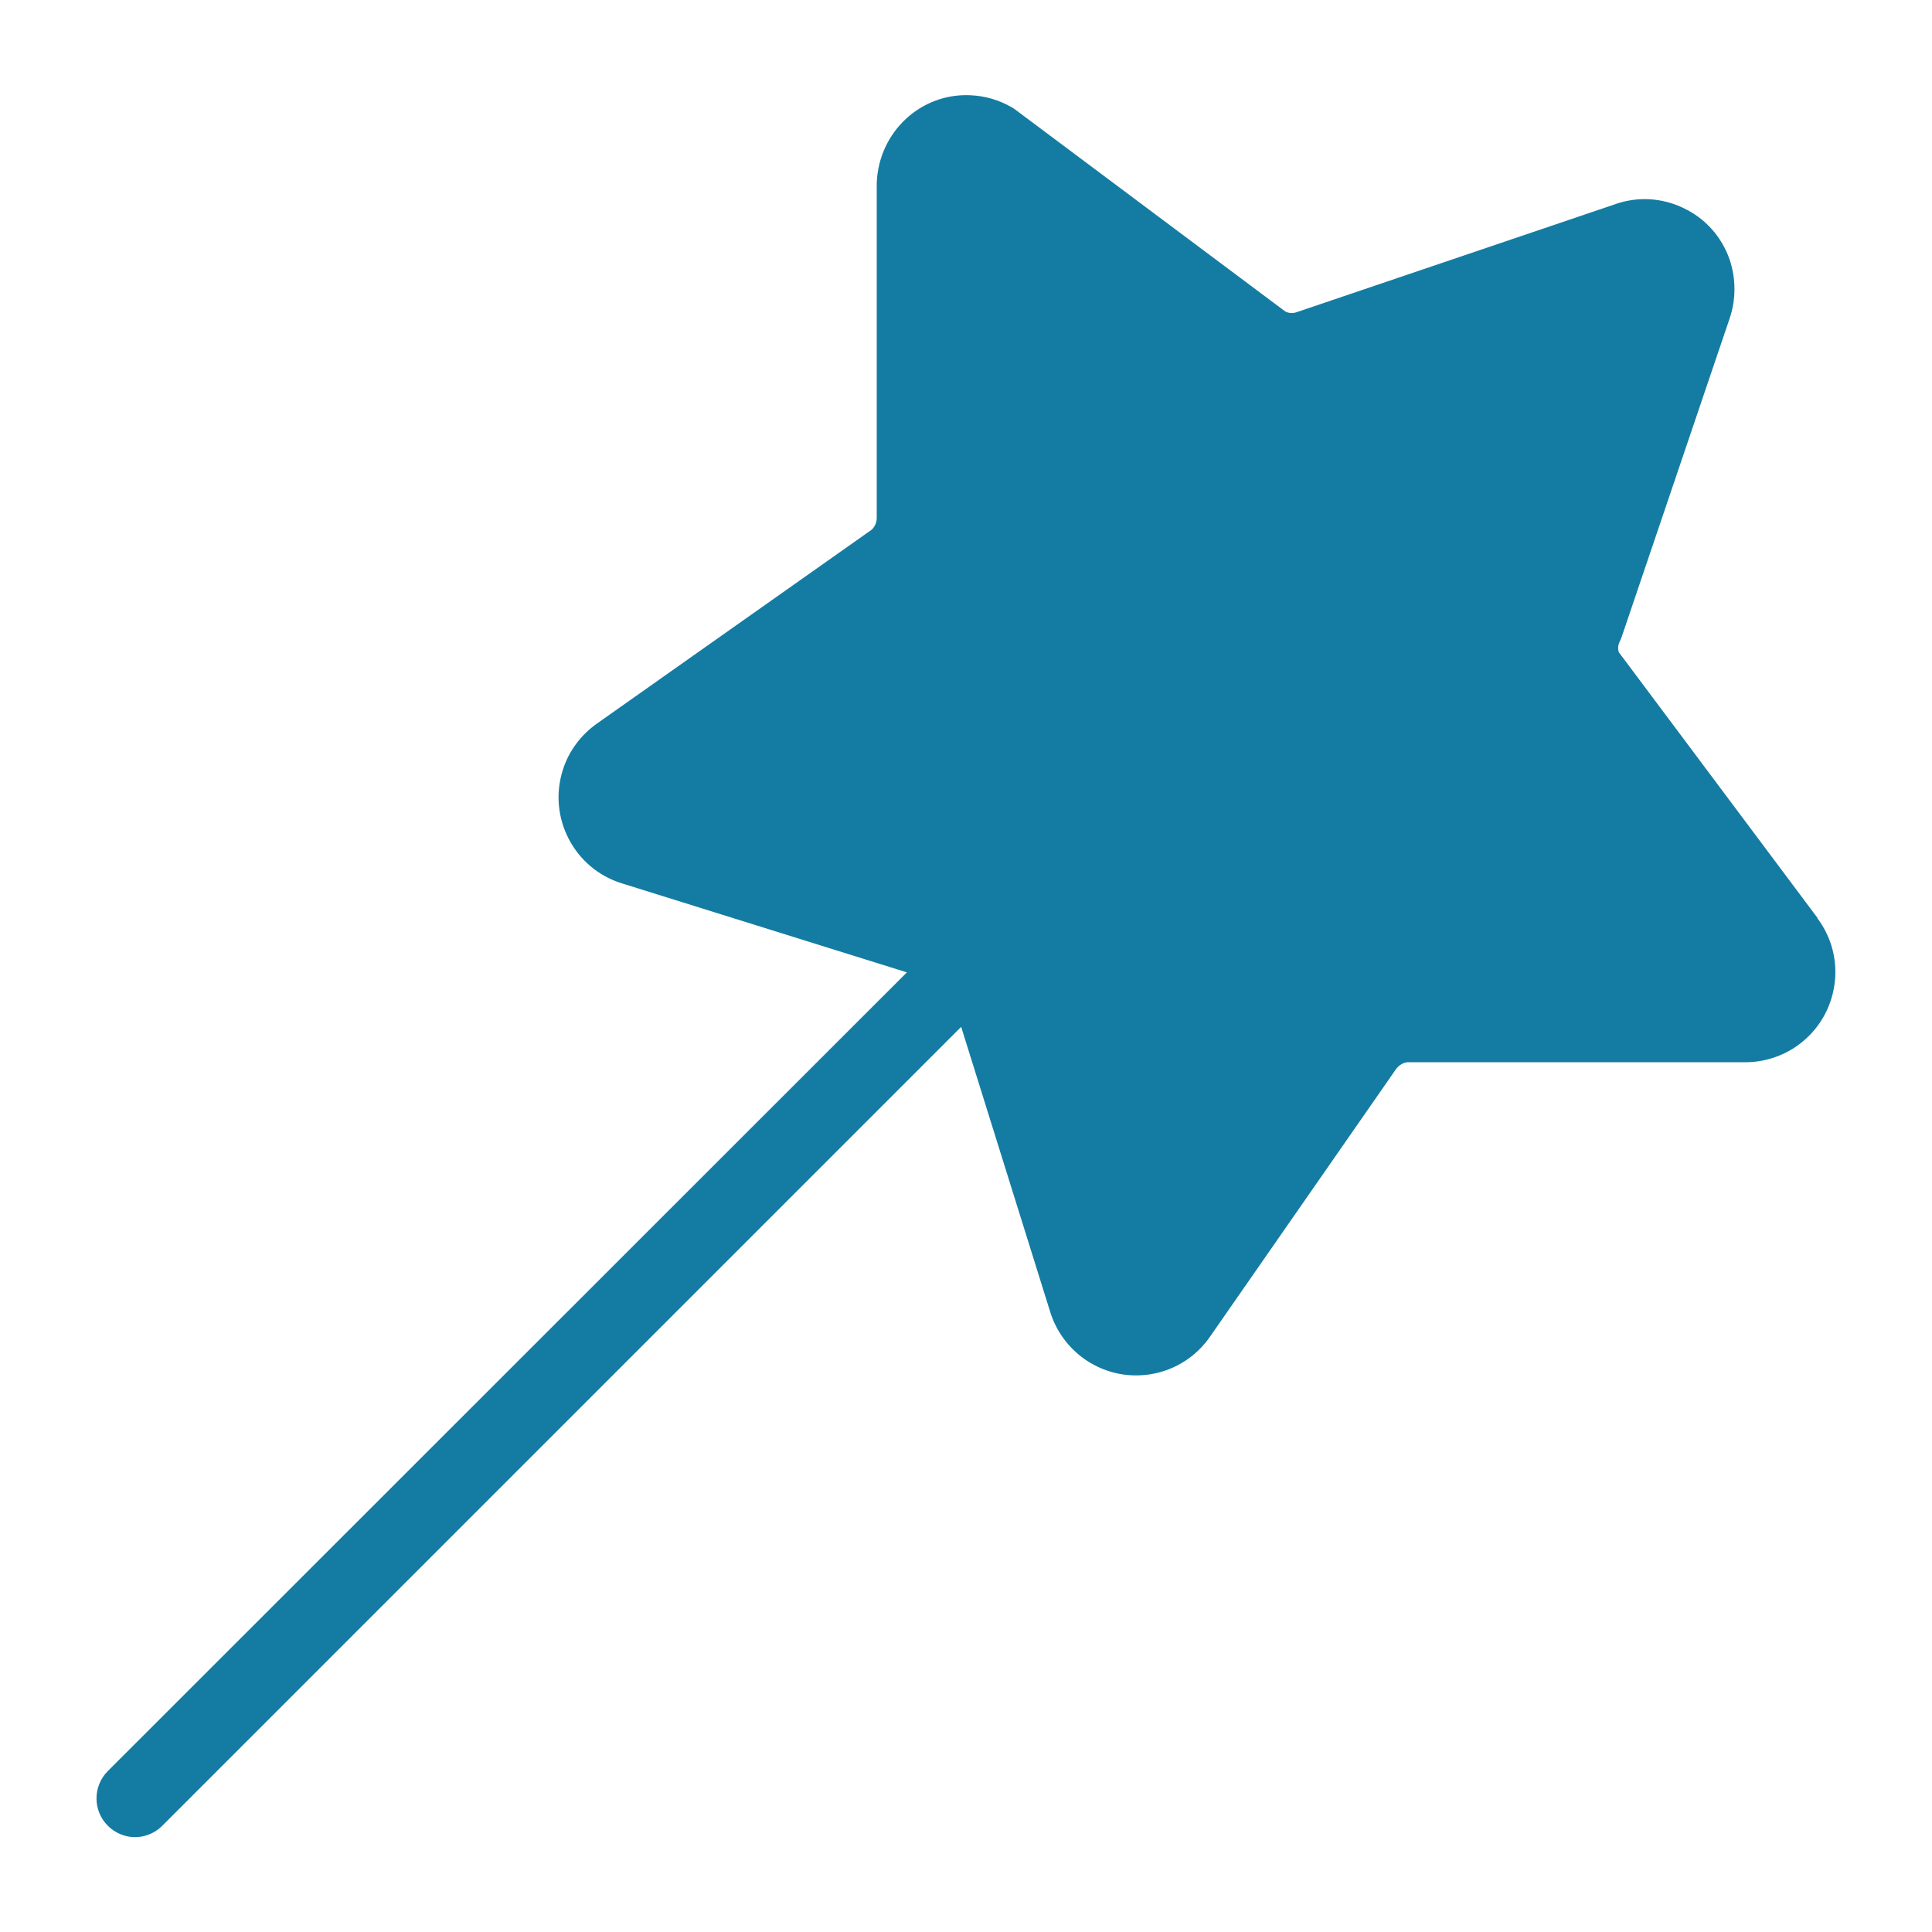
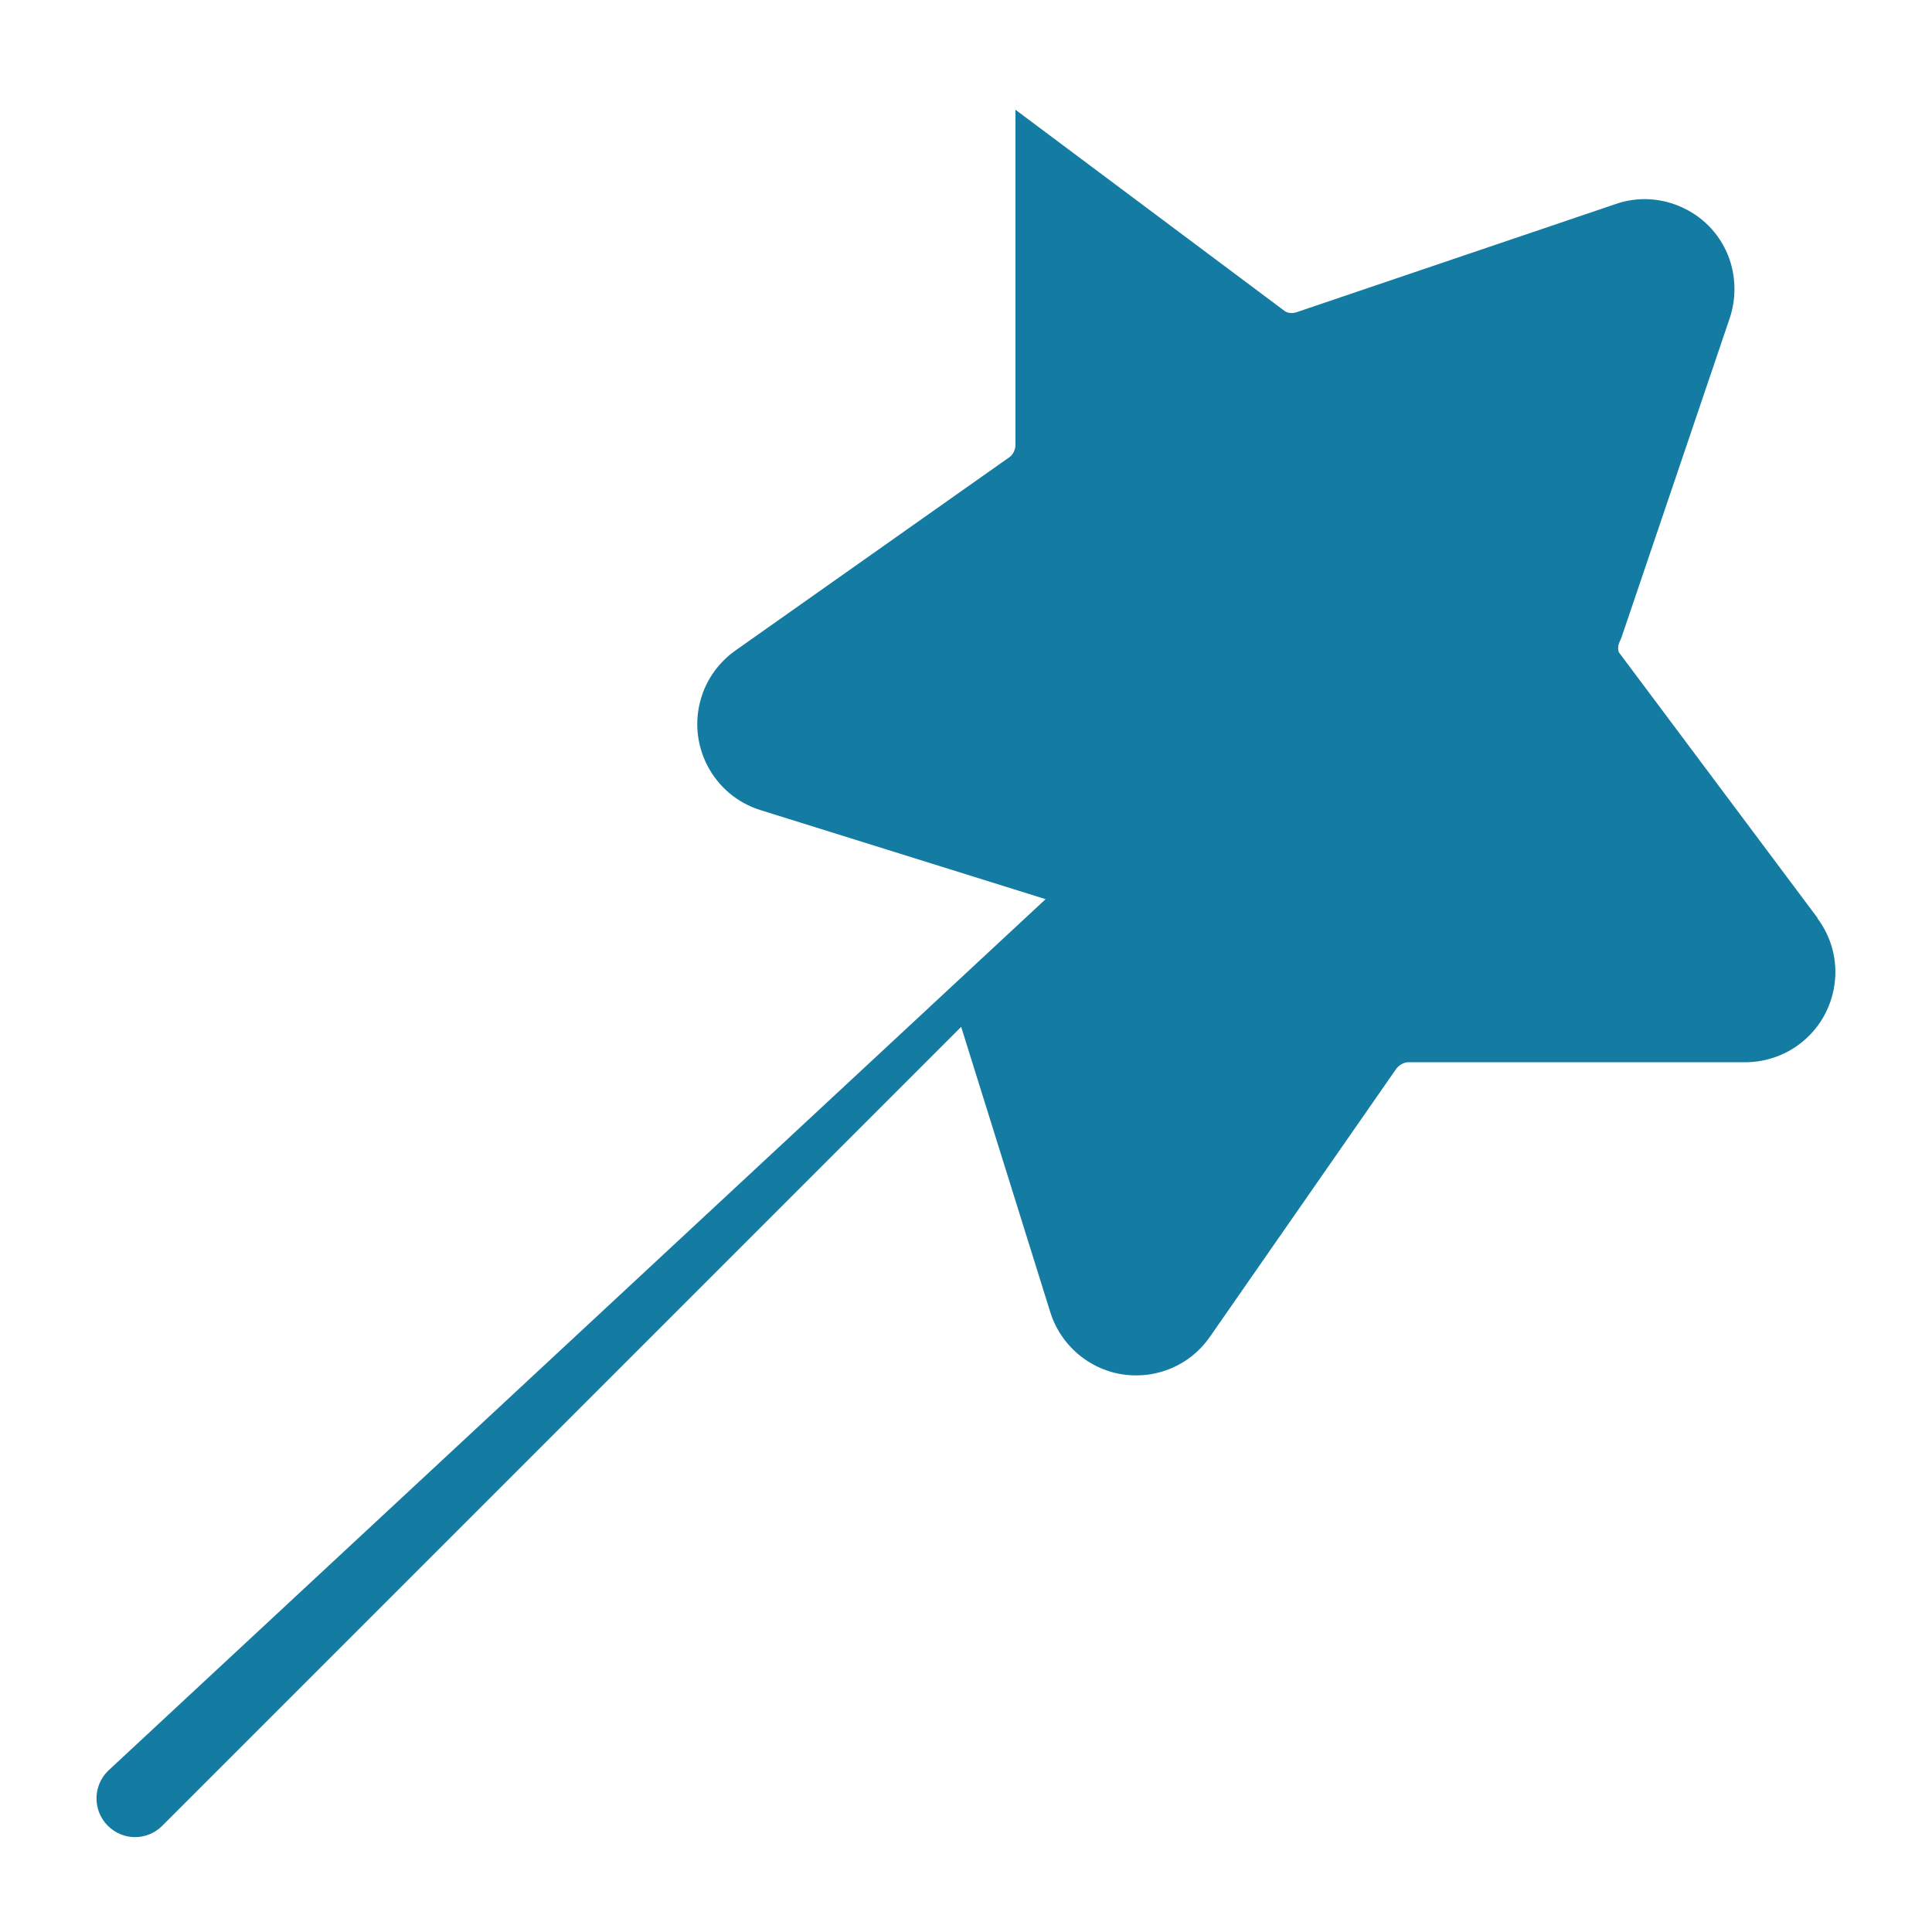
<svg xmlns="http://www.w3.org/2000/svg" id="Ebene_1" viewBox="0 0 100 100">
  <defs>
    <style>.cls-1{fill:#147ca2;}</style>
  </defs>
-   <path class="cls-1" d="m94.08,47.52l-10.29-13.76c-.06-.18-.04-.37.04-.54.04-.08.08-.17.11-.26l5.58-16.46c.34-.99.34-2.08,0-3.08-.41-1.17-1.26-2.12-2.38-2.65-1.12-.54-2.39-.61-3.54-.2l-16.49,5.59c-.22.08-.46.04-.6-.05l-13.95-10.43c-.06-.05-.13-.09-.2-.13-.65-.38-1.39-.59-2.14-.62-2.56-.12-4.74,1.9-4.84,4.54v17.34c0,.26-.13.5-.28.62l-14.2,10.02c-.84.59-1.48,1.45-1.78,2.44-.76,2.45.61,5.07,3.06,5.83l14.76,4.61L5.58,91.67c-.78.78-.78,2.05,0,2.83.39.39.9.59,1.41.59s1.02-.2,1.41-.59l41.35-41.35,4.61,14.76c.3.98.94,1.85,1.78,2.44.79.55,1.71.84,2.65.84.27,0,.55-.02.83-.07,1.22-.22,2.29-.9,3-1.92l9.65-13.88c.16-.21.4-.33.6-.34h17.35c1.01.03,2.08-.3,2.91-.93,1-.75,1.64-1.84,1.82-3.07.18-1.23-.14-2.46-.88-3.45Z" />
+   <path class="cls-1" d="m94.08,47.52l-10.29-13.76c-.06-.18-.04-.37.04-.54.04-.08.08-.17.11-.26l5.58-16.46c.34-.99.34-2.08,0-3.08-.41-1.17-1.26-2.12-2.38-2.65-1.12-.54-2.39-.61-3.54-.2l-16.49,5.59c-.22.08-.46.04-.6-.05l-13.95-10.43v17.34c0,.26-.13.5-.28.62l-14.2,10.02c-.84.59-1.48,1.45-1.78,2.44-.76,2.45.61,5.07,3.06,5.83l14.76,4.61L5.58,91.67c-.78.78-.78,2.05,0,2.83.39.39.9.59,1.41.59s1.02-.2,1.41-.59l41.35-41.35,4.61,14.76c.3.98.94,1.85,1.78,2.44.79.55,1.71.84,2.65.84.27,0,.55-.02.83-.07,1.22-.22,2.29-.9,3-1.92l9.65-13.88c.16-.21.4-.33.6-.34h17.35c1.01.03,2.08-.3,2.91-.93,1-.75,1.64-1.84,1.82-3.07.18-1.23-.14-2.46-.88-3.45Z" />
</svg>